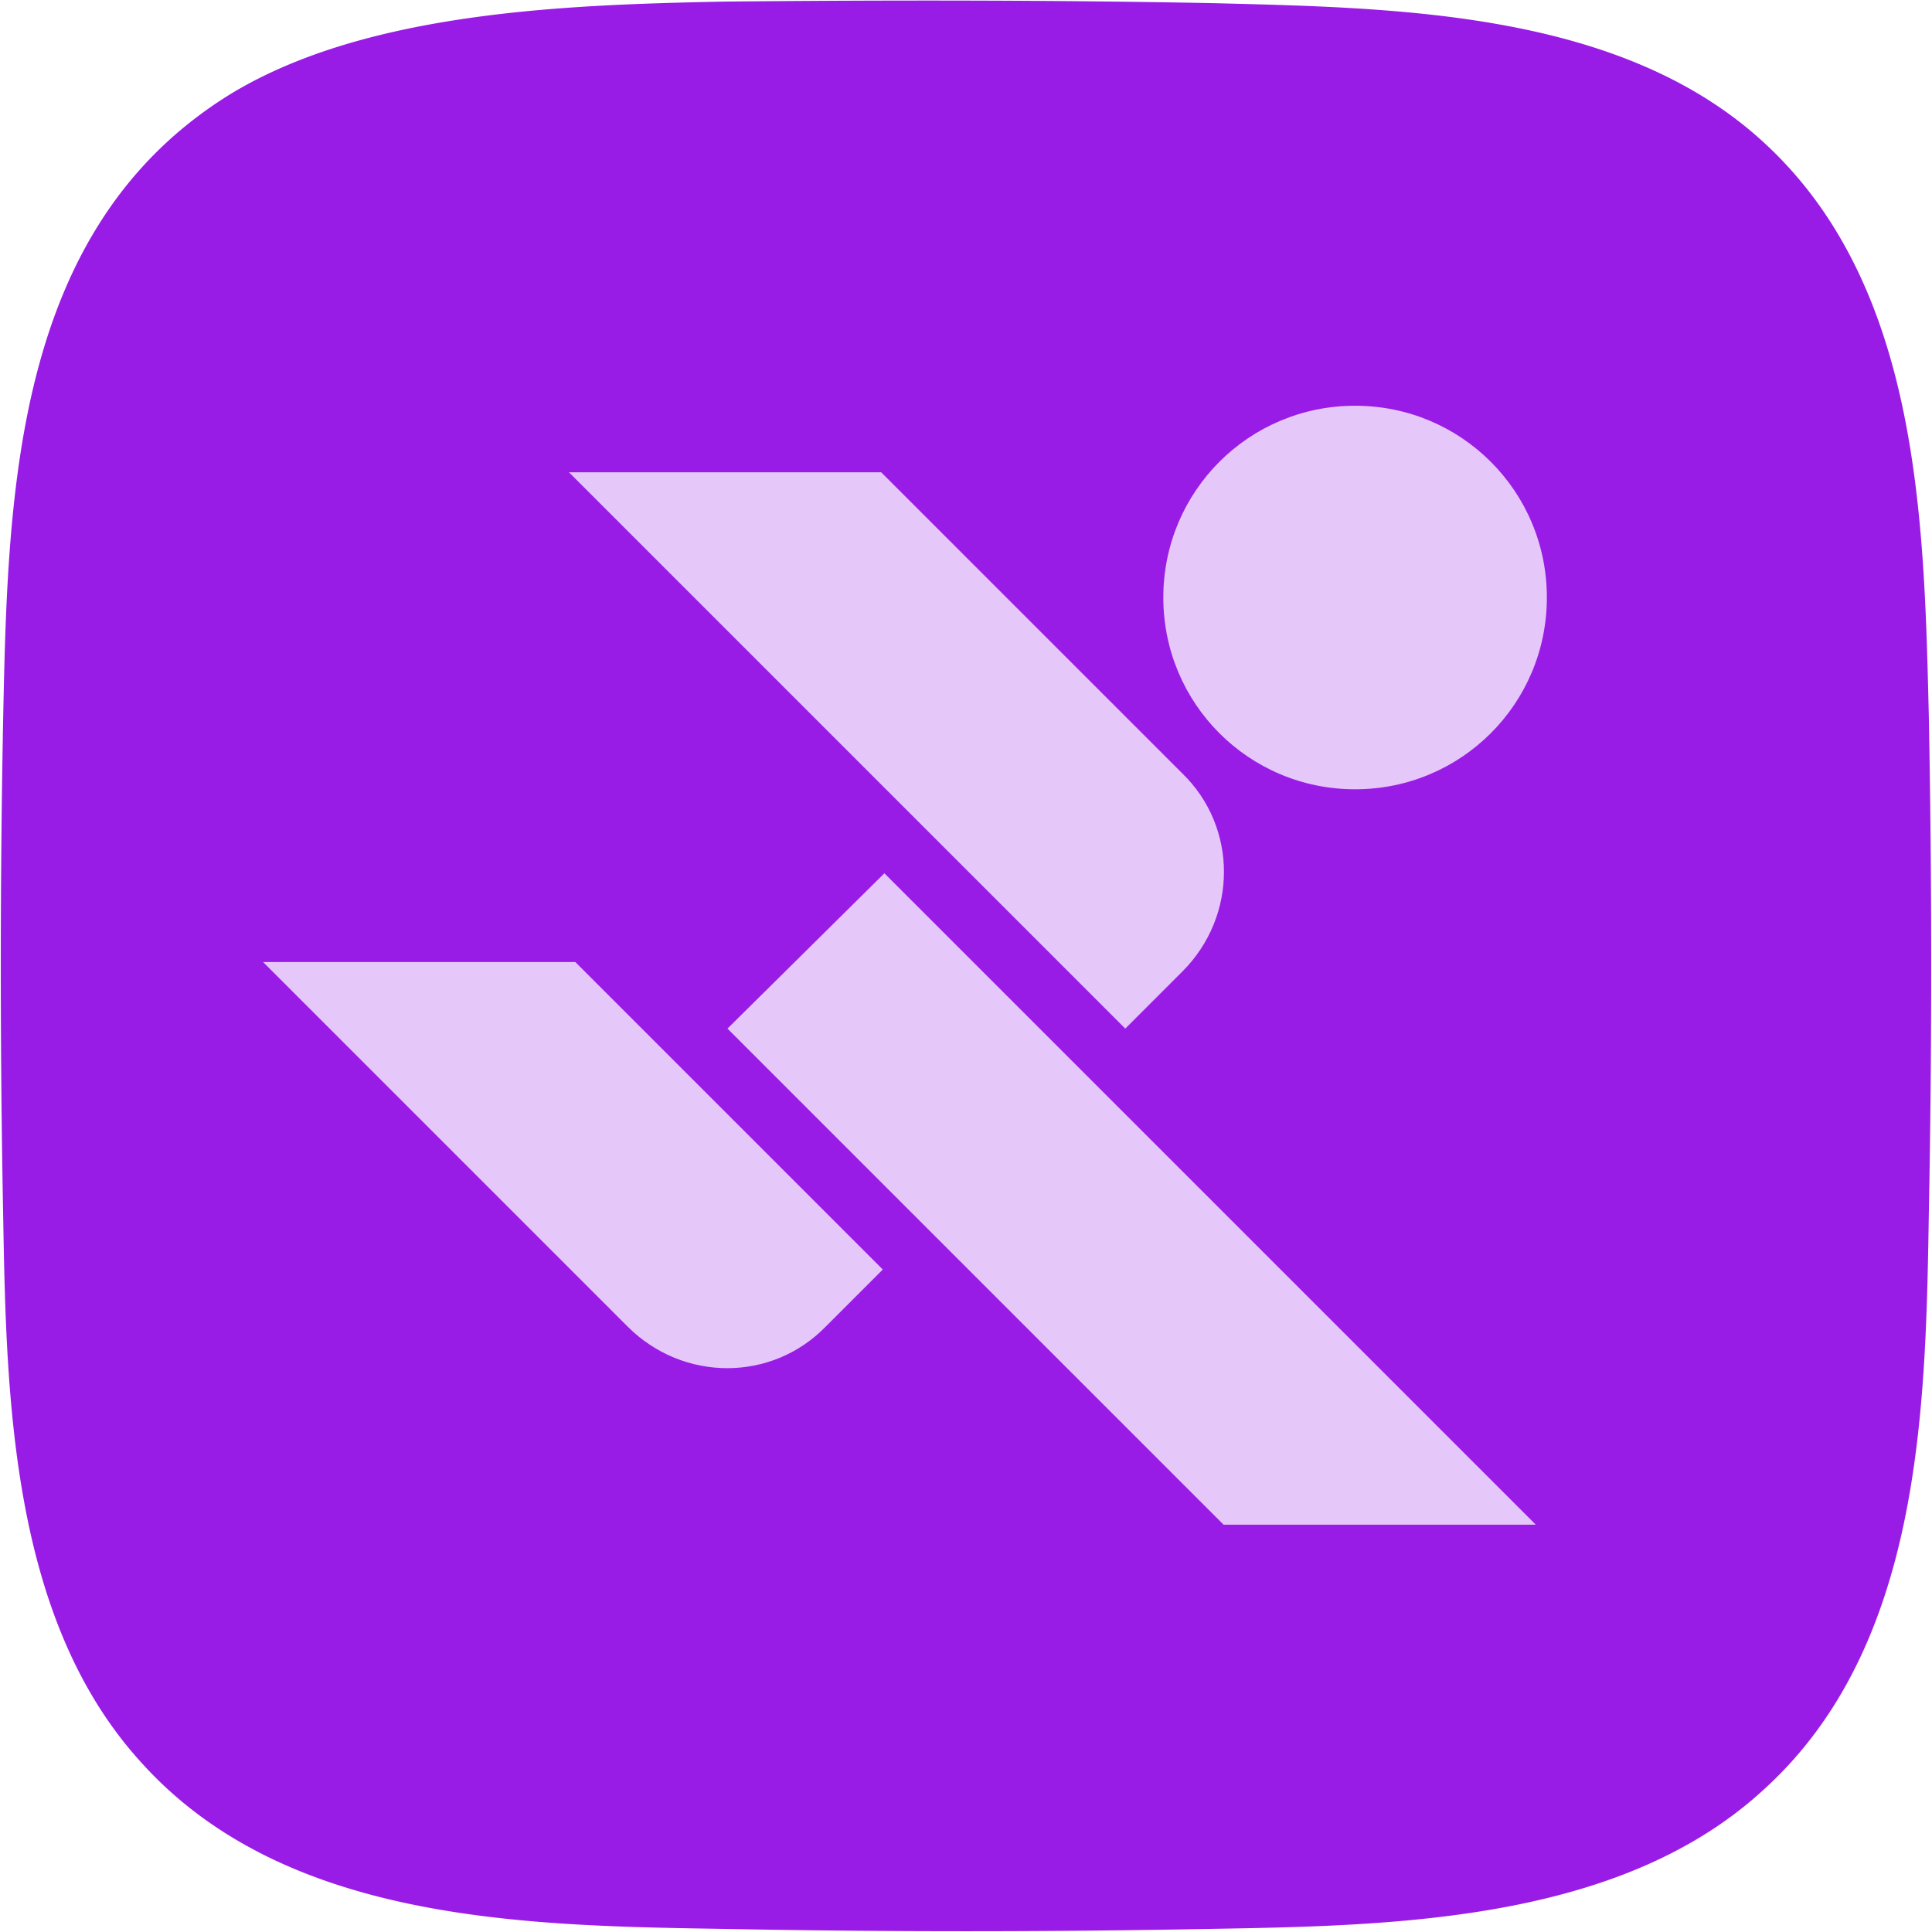
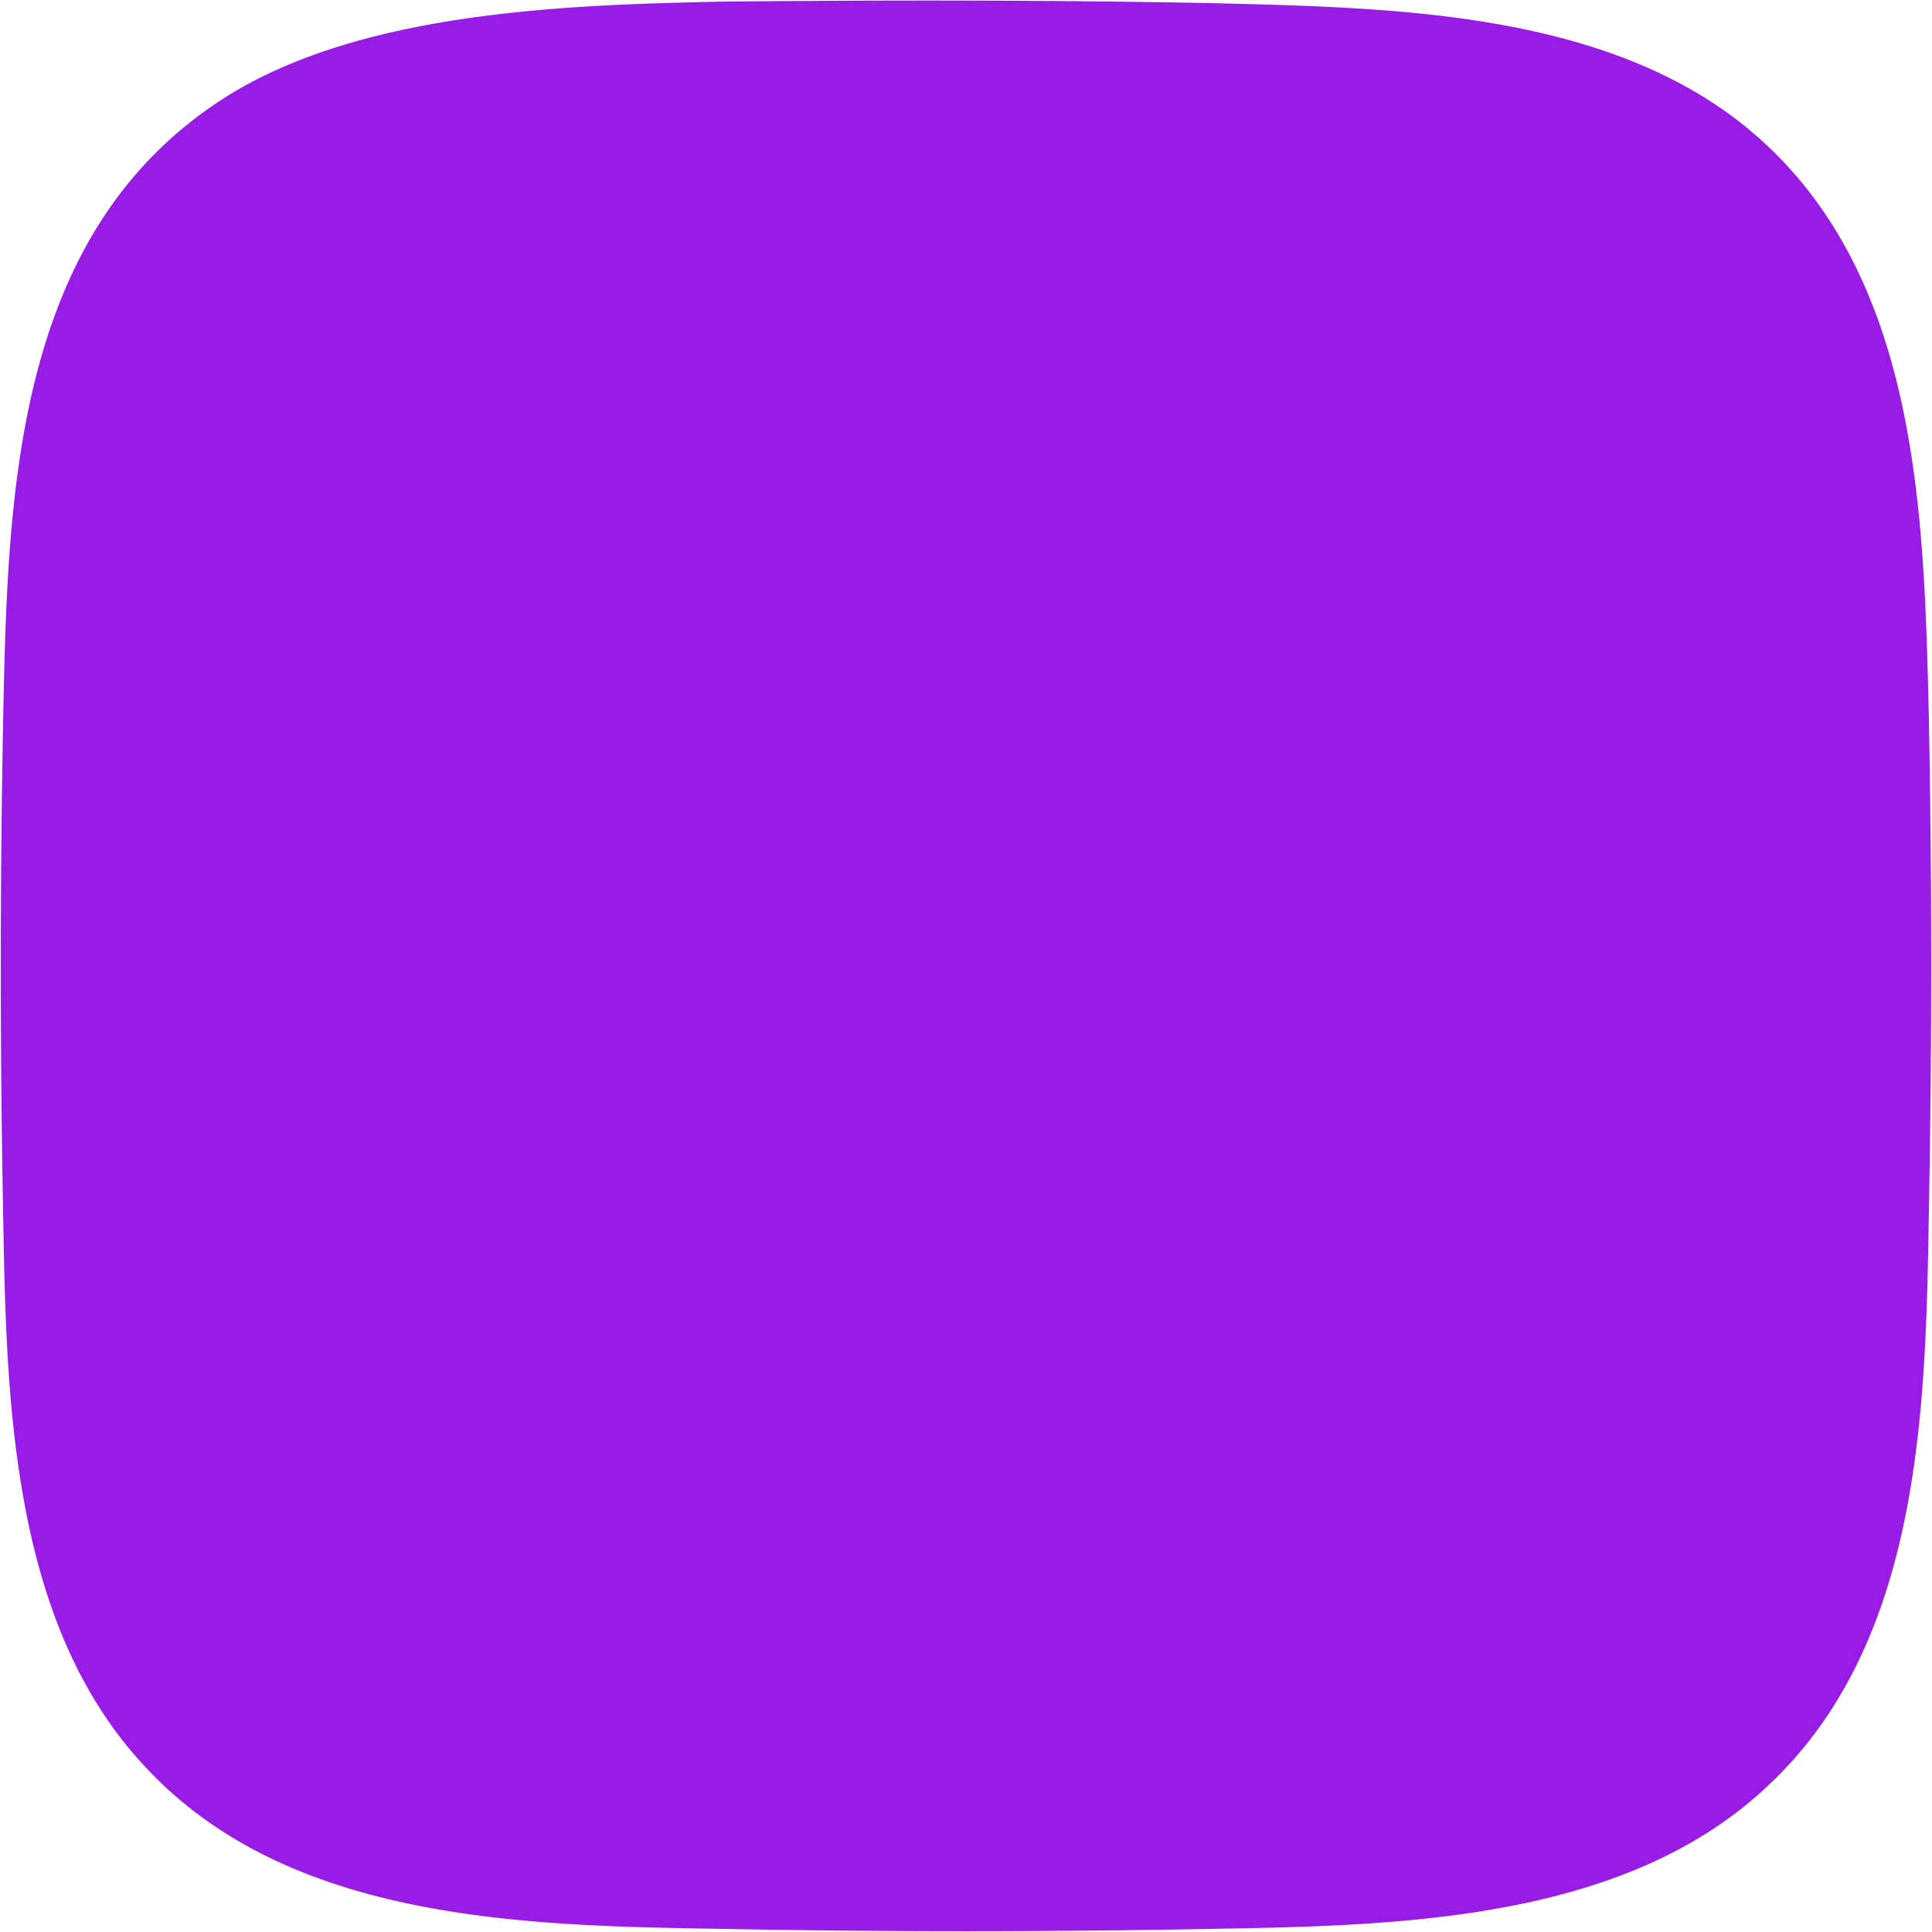
<svg xmlns="http://www.w3.org/2000/svg" viewBox="0 0 12.19 12.19">
  <path d="M4.57.01c-.98.02-2.25.06-3.11.58C.09 1.43.05 3.09.02 4.53a82.17 82.17 0 0 0 0 3.14c.02 1.16.05 2.56.88 3.46.9.99 2.39 1.02 3.64 1.04 1.03.02 2.08.02 3.12 0 1.16-.02 2.57-.05 3.47-.88.99-.9 1.02-2.38 1.04-3.63.02-1.04.02-2.1 0-3.14-.03-1.25-.06-2.72-1.04-3.62-.9-.83-2.31-.85-3.47-.88C6.64 0 5.6 0 4.57.01Z" style="fill:#991ce6" />
-   <path d="M7.34 3.77c0-.67.54-1.21 1.21-1.21s1.21.54 1.21 1.21c0 .67-.54 1.21-1.21 1.21s-1.21-.54-1.21-1.21Zm-3.71 2.3H1.66L2.69 7.1l.64.64.63.63c.35.35.91.35 1.25 0l.36-.36-1.94-1.94Zm-.04-3.09L7.1 6.49l.36-.36c.35-.35.35-.91 0-1.25l-1.9-1.9H3.59Zm1 3.51 3.13 3.13h1.97l-.92-.92-.06-.06-1.88-1.88-1.25-1.25-.99.98z" style="fill:#e6c7fa" />
</svg>